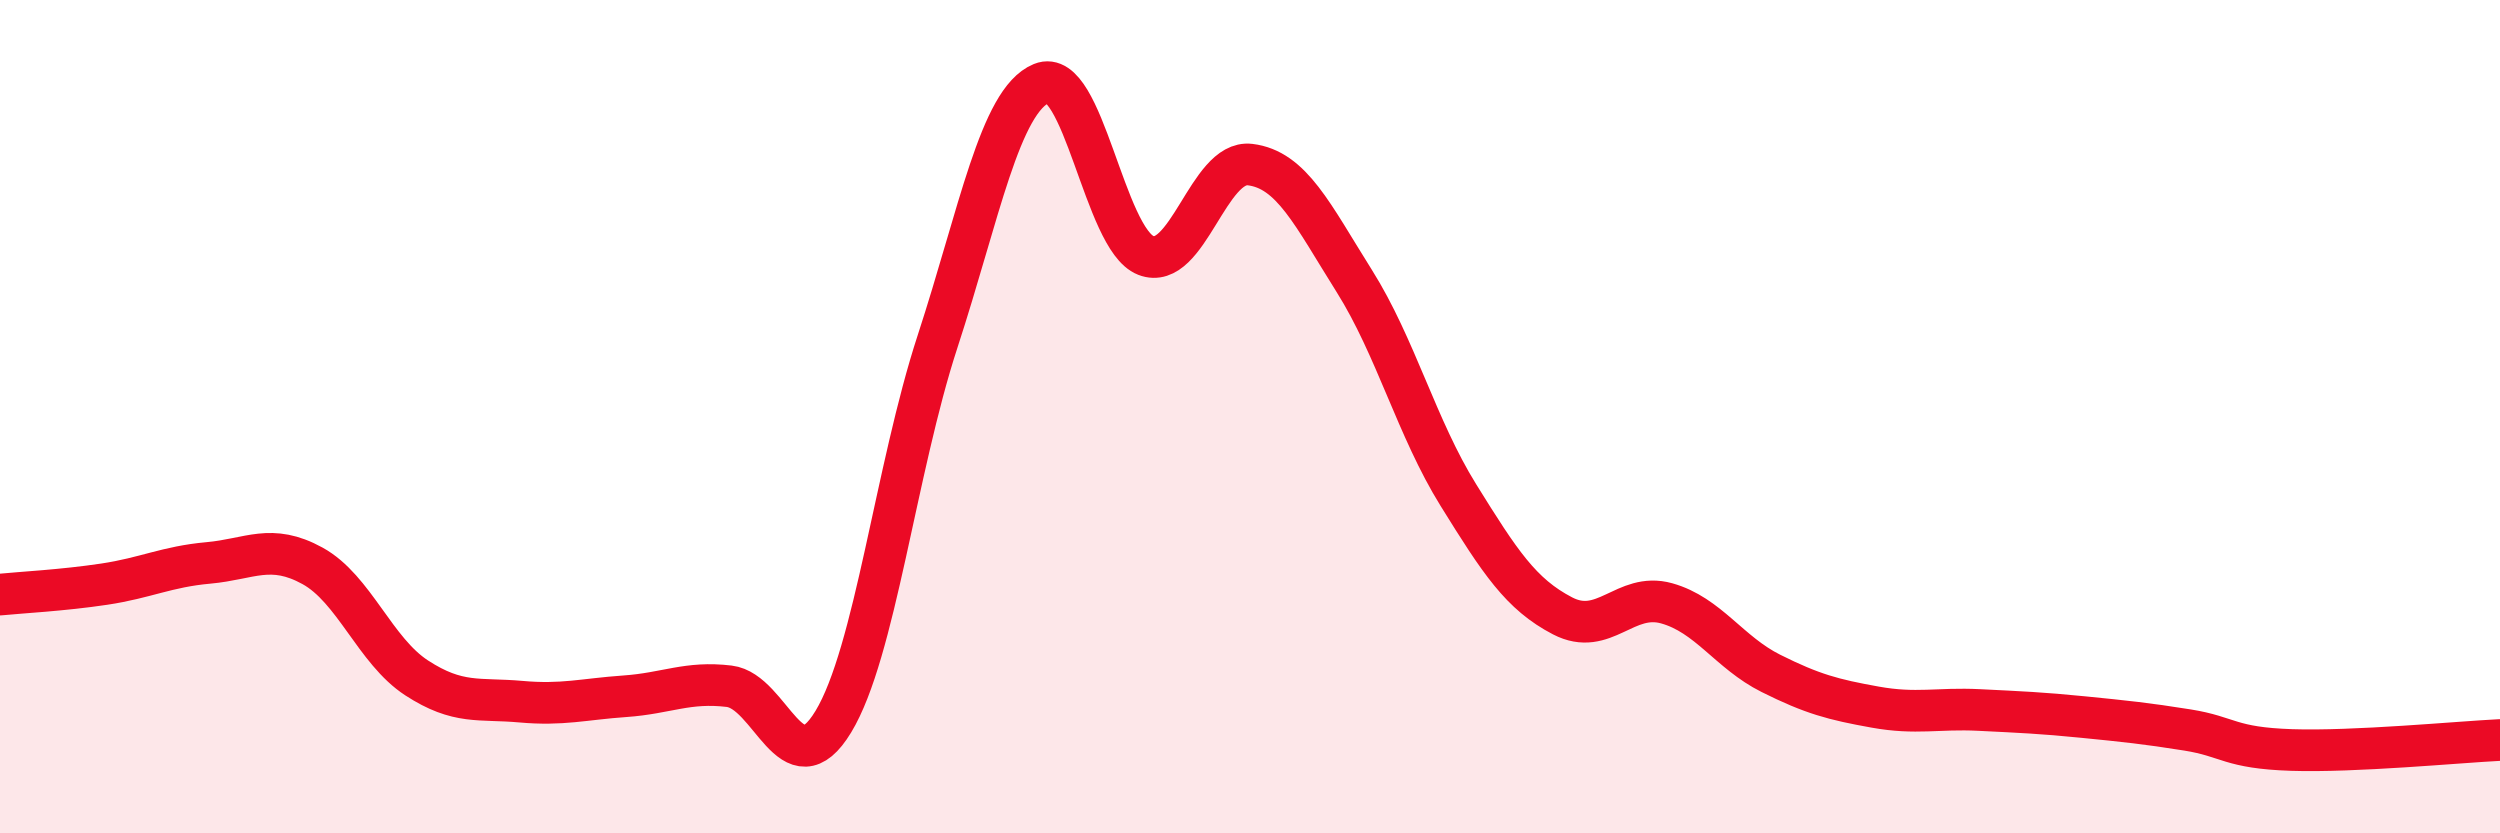
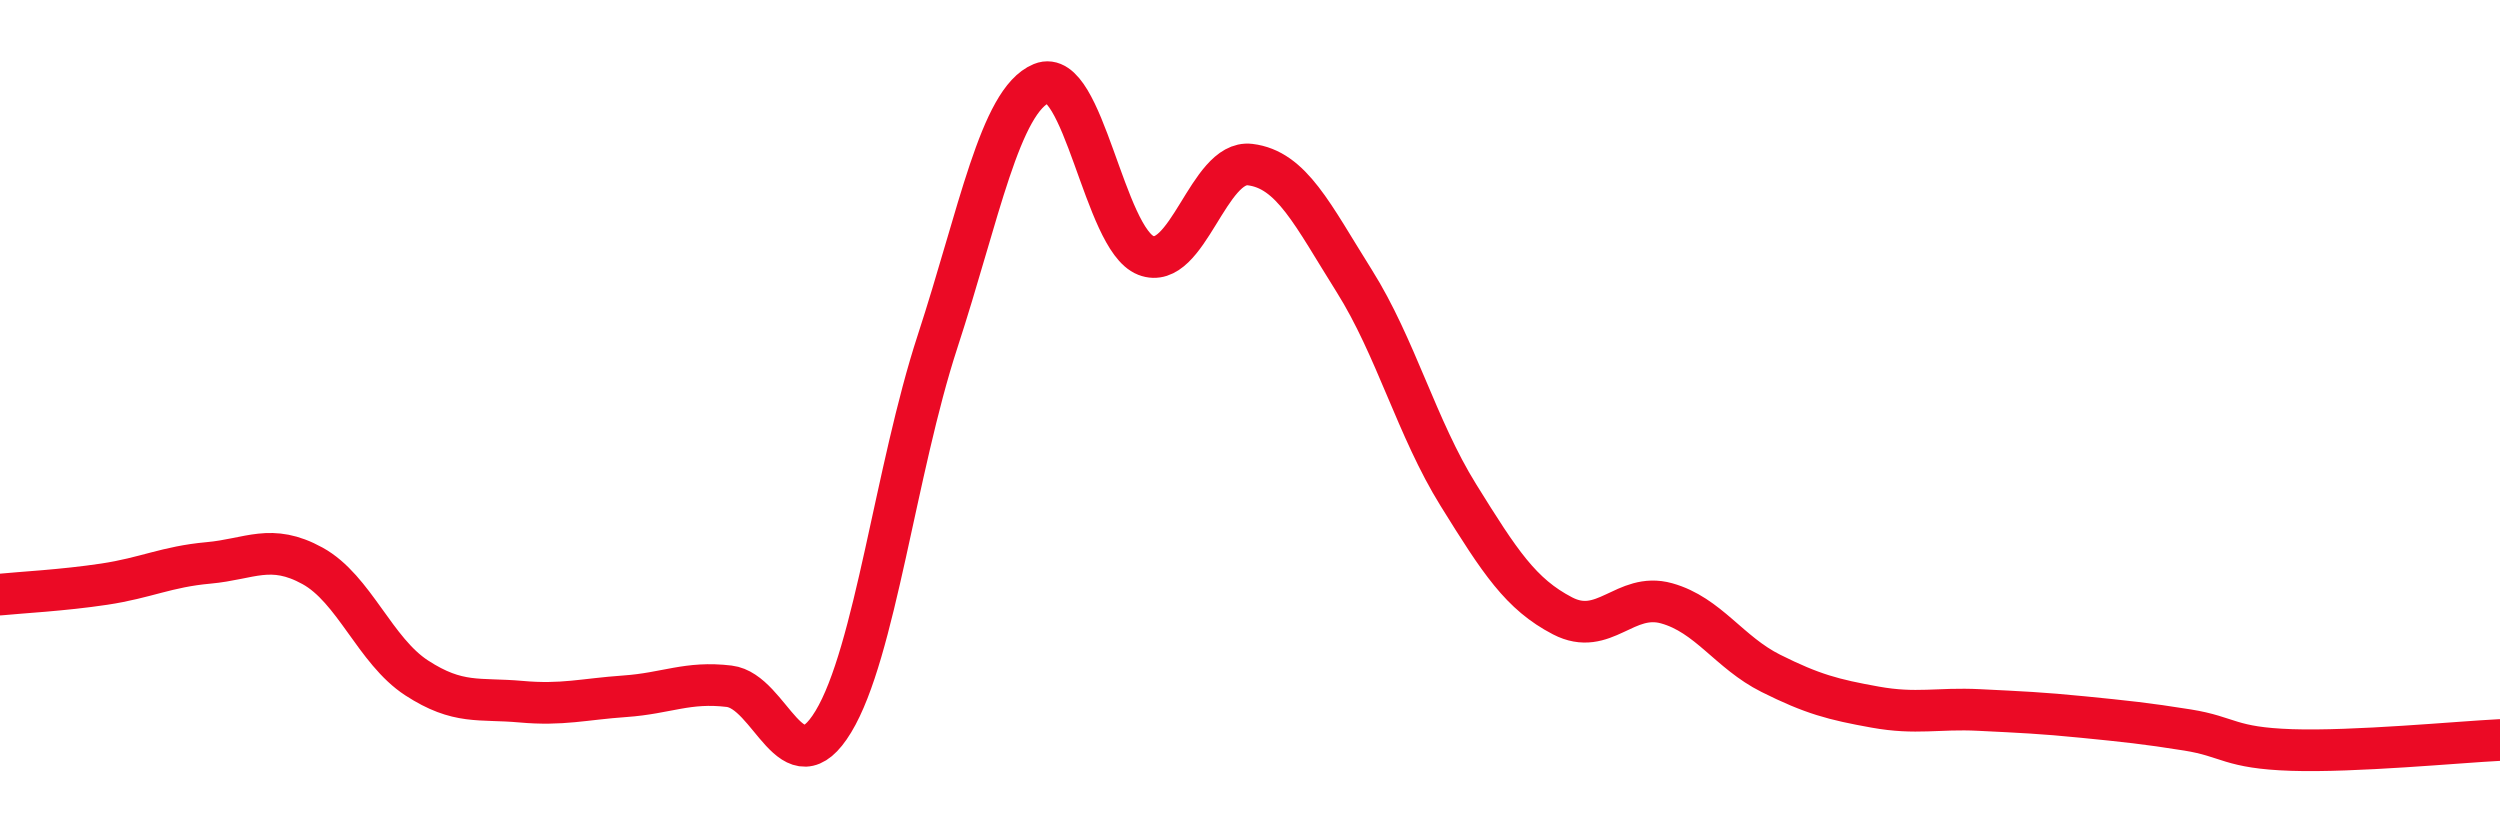
<svg xmlns="http://www.w3.org/2000/svg" width="60" height="20" viewBox="0 0 60 20">
-   <path d="M 0,14.27 C 0.5,14.22 1.5,14.17 2.5,14.02 C 3.5,13.87 4,13.6 5,13.51 C 6,13.42 6.5,13.03 7.5,13.58 C 8.5,14.13 9,15.62 10,16.27 C 11,16.92 11.5,16.75 12.5,16.84 C 13.5,16.93 14,16.78 15,16.71 C 16,16.64 16.5,16.35 17.5,16.47 C 18.5,16.59 19,18.97 20,17.32 C 21,15.67 21.5,11.26 22.5,8.2 C 23.5,5.14 24,2.41 25,2 C 26,1.59 26.5,5.74 27.5,6.13 C 28.5,6.52 29,3.83 30,3.95 C 31,4.07 31.5,5.15 32.5,6.74 C 33.5,8.33 34,10.27 35,11.88 C 36,13.49 36.5,14.26 37.5,14.78 C 38.5,15.3 39,14.2 40,14.48 C 41,14.76 41.5,15.66 42.5,16.16 C 43.5,16.66 44,16.79 45,16.97 C 46,17.15 46.5,16.99 47.5,17.04 C 48.5,17.09 49,17.11 50,17.21 C 51,17.31 51.5,17.36 52.5,17.52 C 53.5,17.68 53.5,17.95 55,18 C 56.5,18.05 59,17.81 60,17.76L60 20L0 20Z" fill="#EB0A25" opacity="0.1" stroke-linecap="round" stroke-linejoin="round" />
  <path d="M 0,14.27 C 0.5,14.22 1.5,14.17 2.5,14.02 C 3.5,13.87 4,13.6 5,13.51 C 6,13.42 6.5,13.03 7.5,13.58 C 8.5,14.13 9,15.62 10,16.27 C 11,16.92 11.5,16.75 12.5,16.84 C 13.5,16.93 14,16.78 15,16.71 C 16,16.64 16.5,16.35 17.5,16.47 C 18.5,16.59 19,18.97 20,17.32 C 21,15.67 21.5,11.26 22.5,8.2 C 23.5,5.14 24,2.41 25,2 C 26,1.59 26.5,5.74 27.5,6.13 C 28.5,6.52 29,3.83 30,3.95 C 31,4.07 31.5,5.15 32.5,6.74 C 33.5,8.33 34,10.27 35,11.88 C 36,13.49 36.5,14.26 37.5,14.78 C 38.5,15.3 39,14.2 40,14.48 C 41,14.76 41.5,15.66 42.5,16.16 C 43.5,16.66 44,16.79 45,16.97 C 46,17.15 46.5,16.99 47.5,17.04 C 48.5,17.09 49,17.11 50,17.21 C 51,17.31 51.5,17.36 52.5,17.52 C 53.5,17.68 53.5,17.95 55,18 C 56.5,18.05 59,17.81 60,17.76" stroke="#EB0A25" stroke-width="1" fill="none" stroke-linecap="round" stroke-linejoin="round" />
</svg>